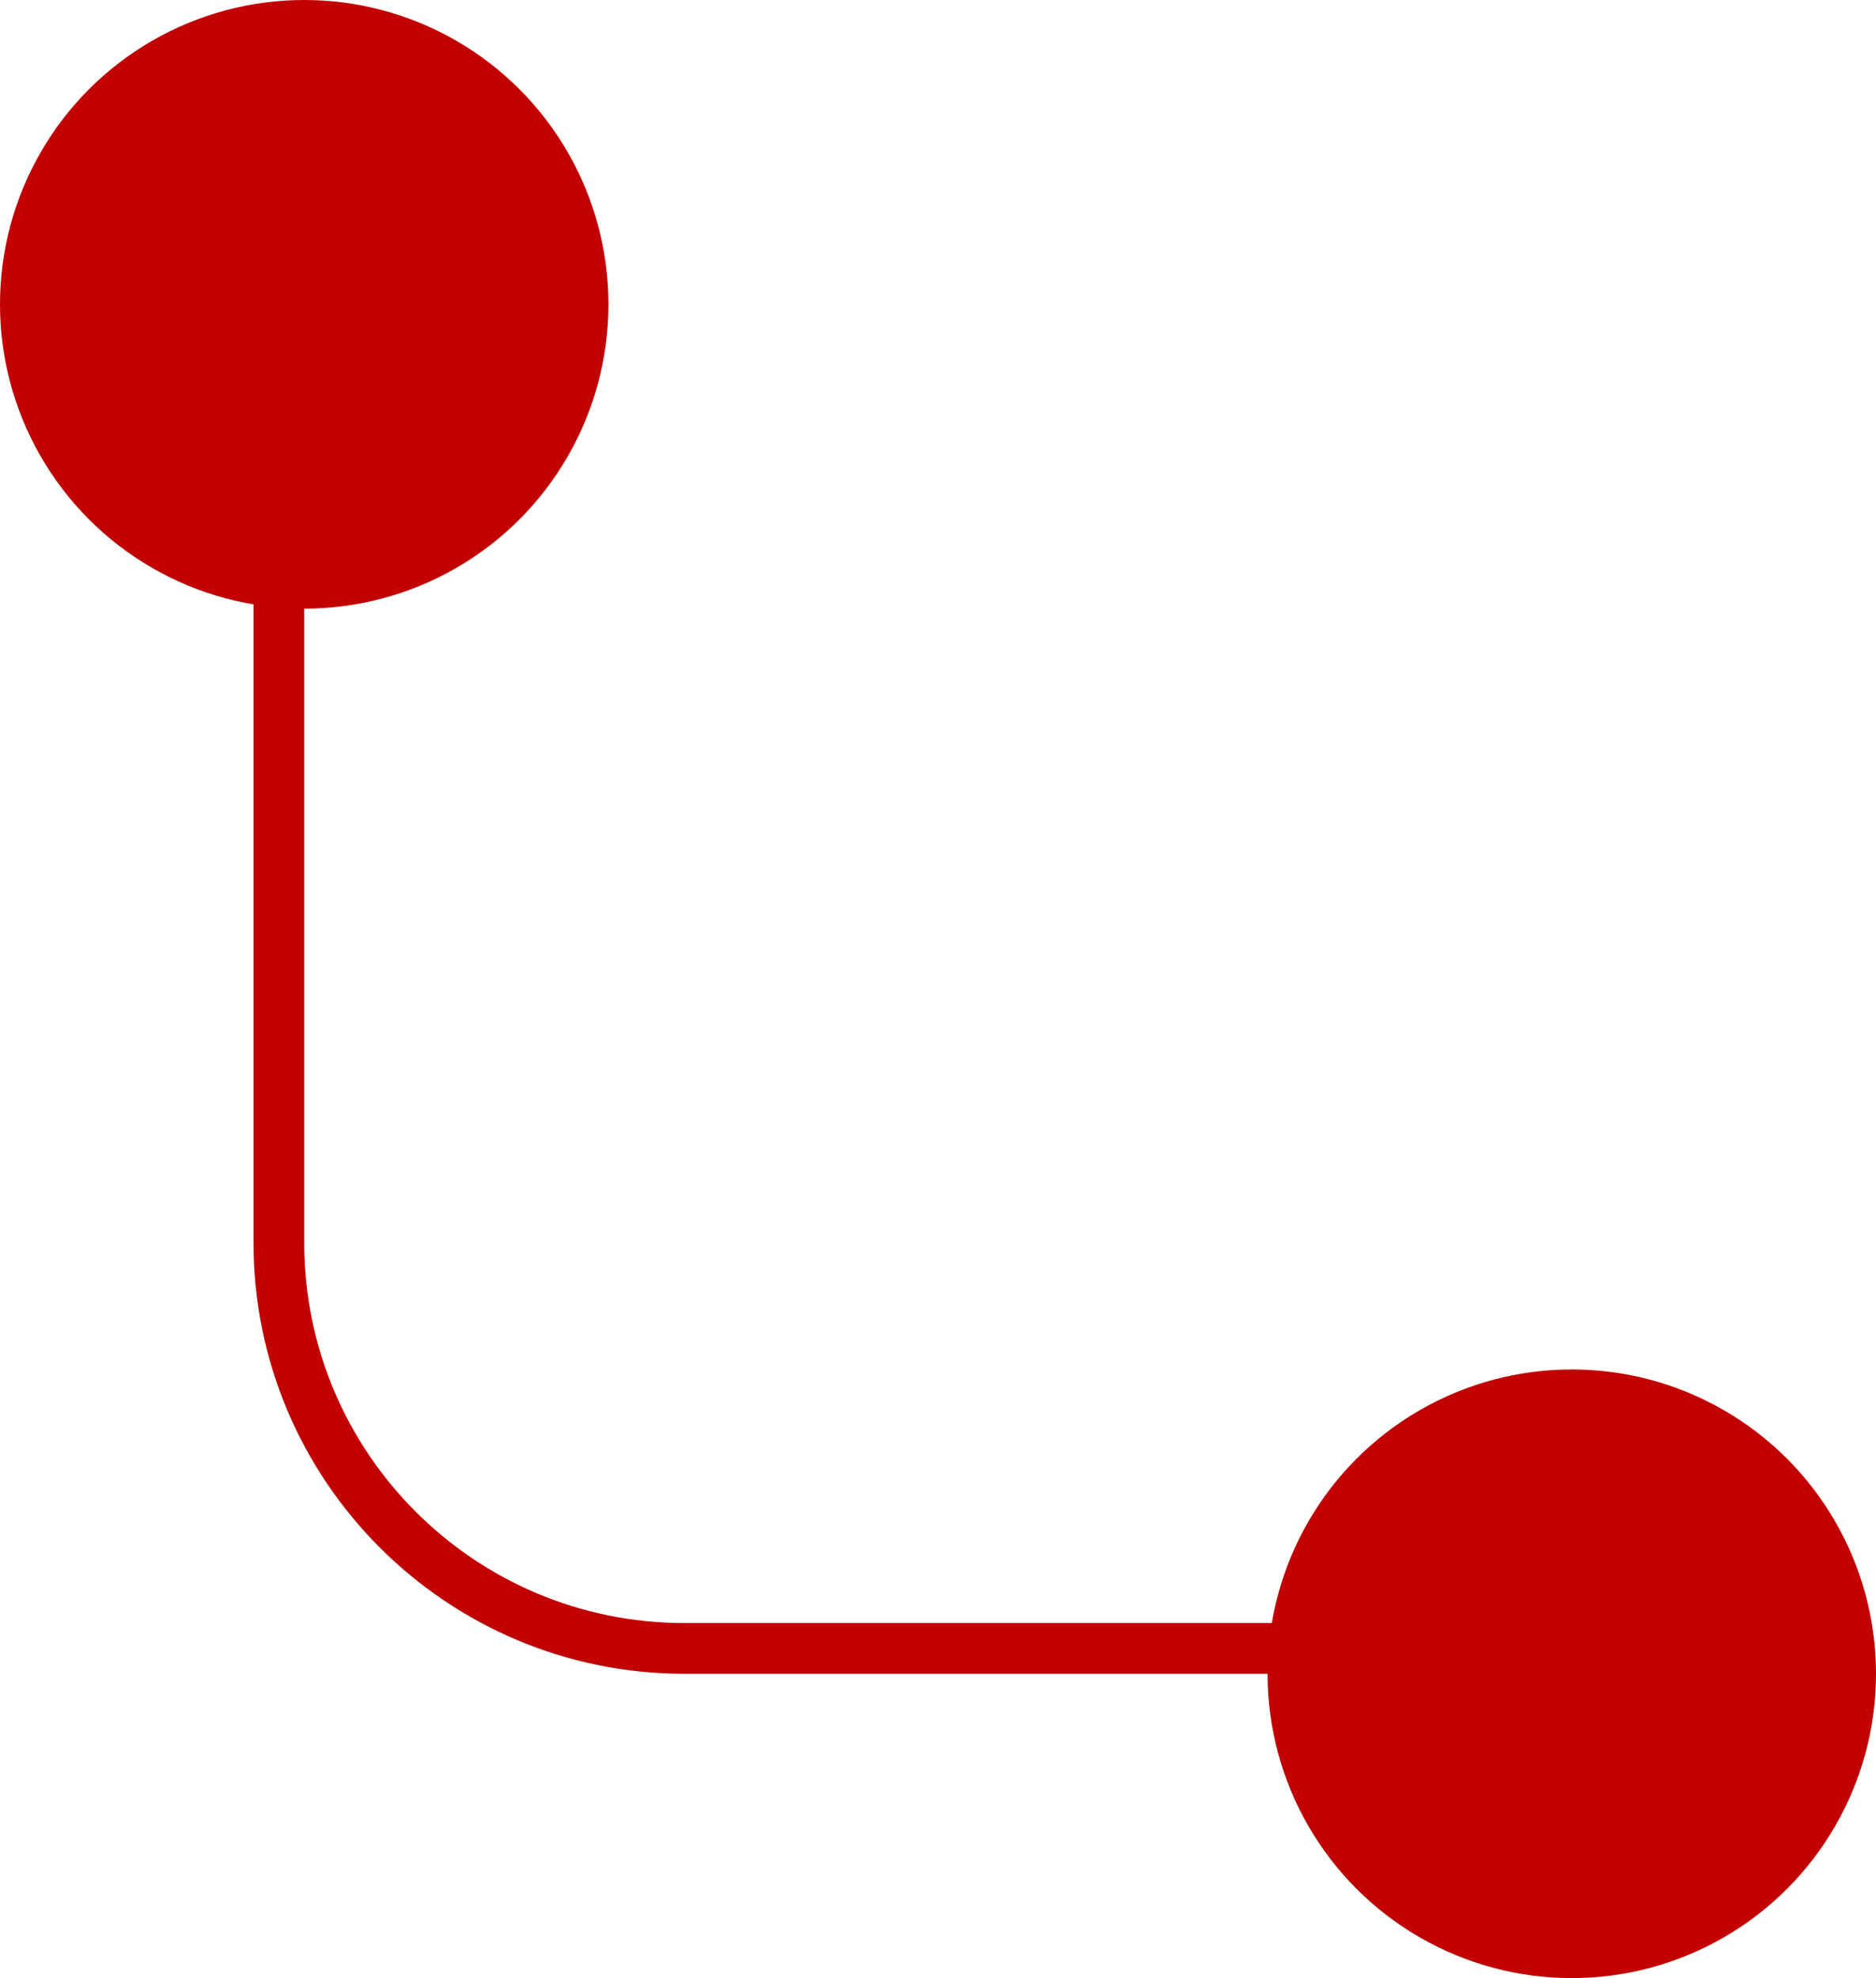
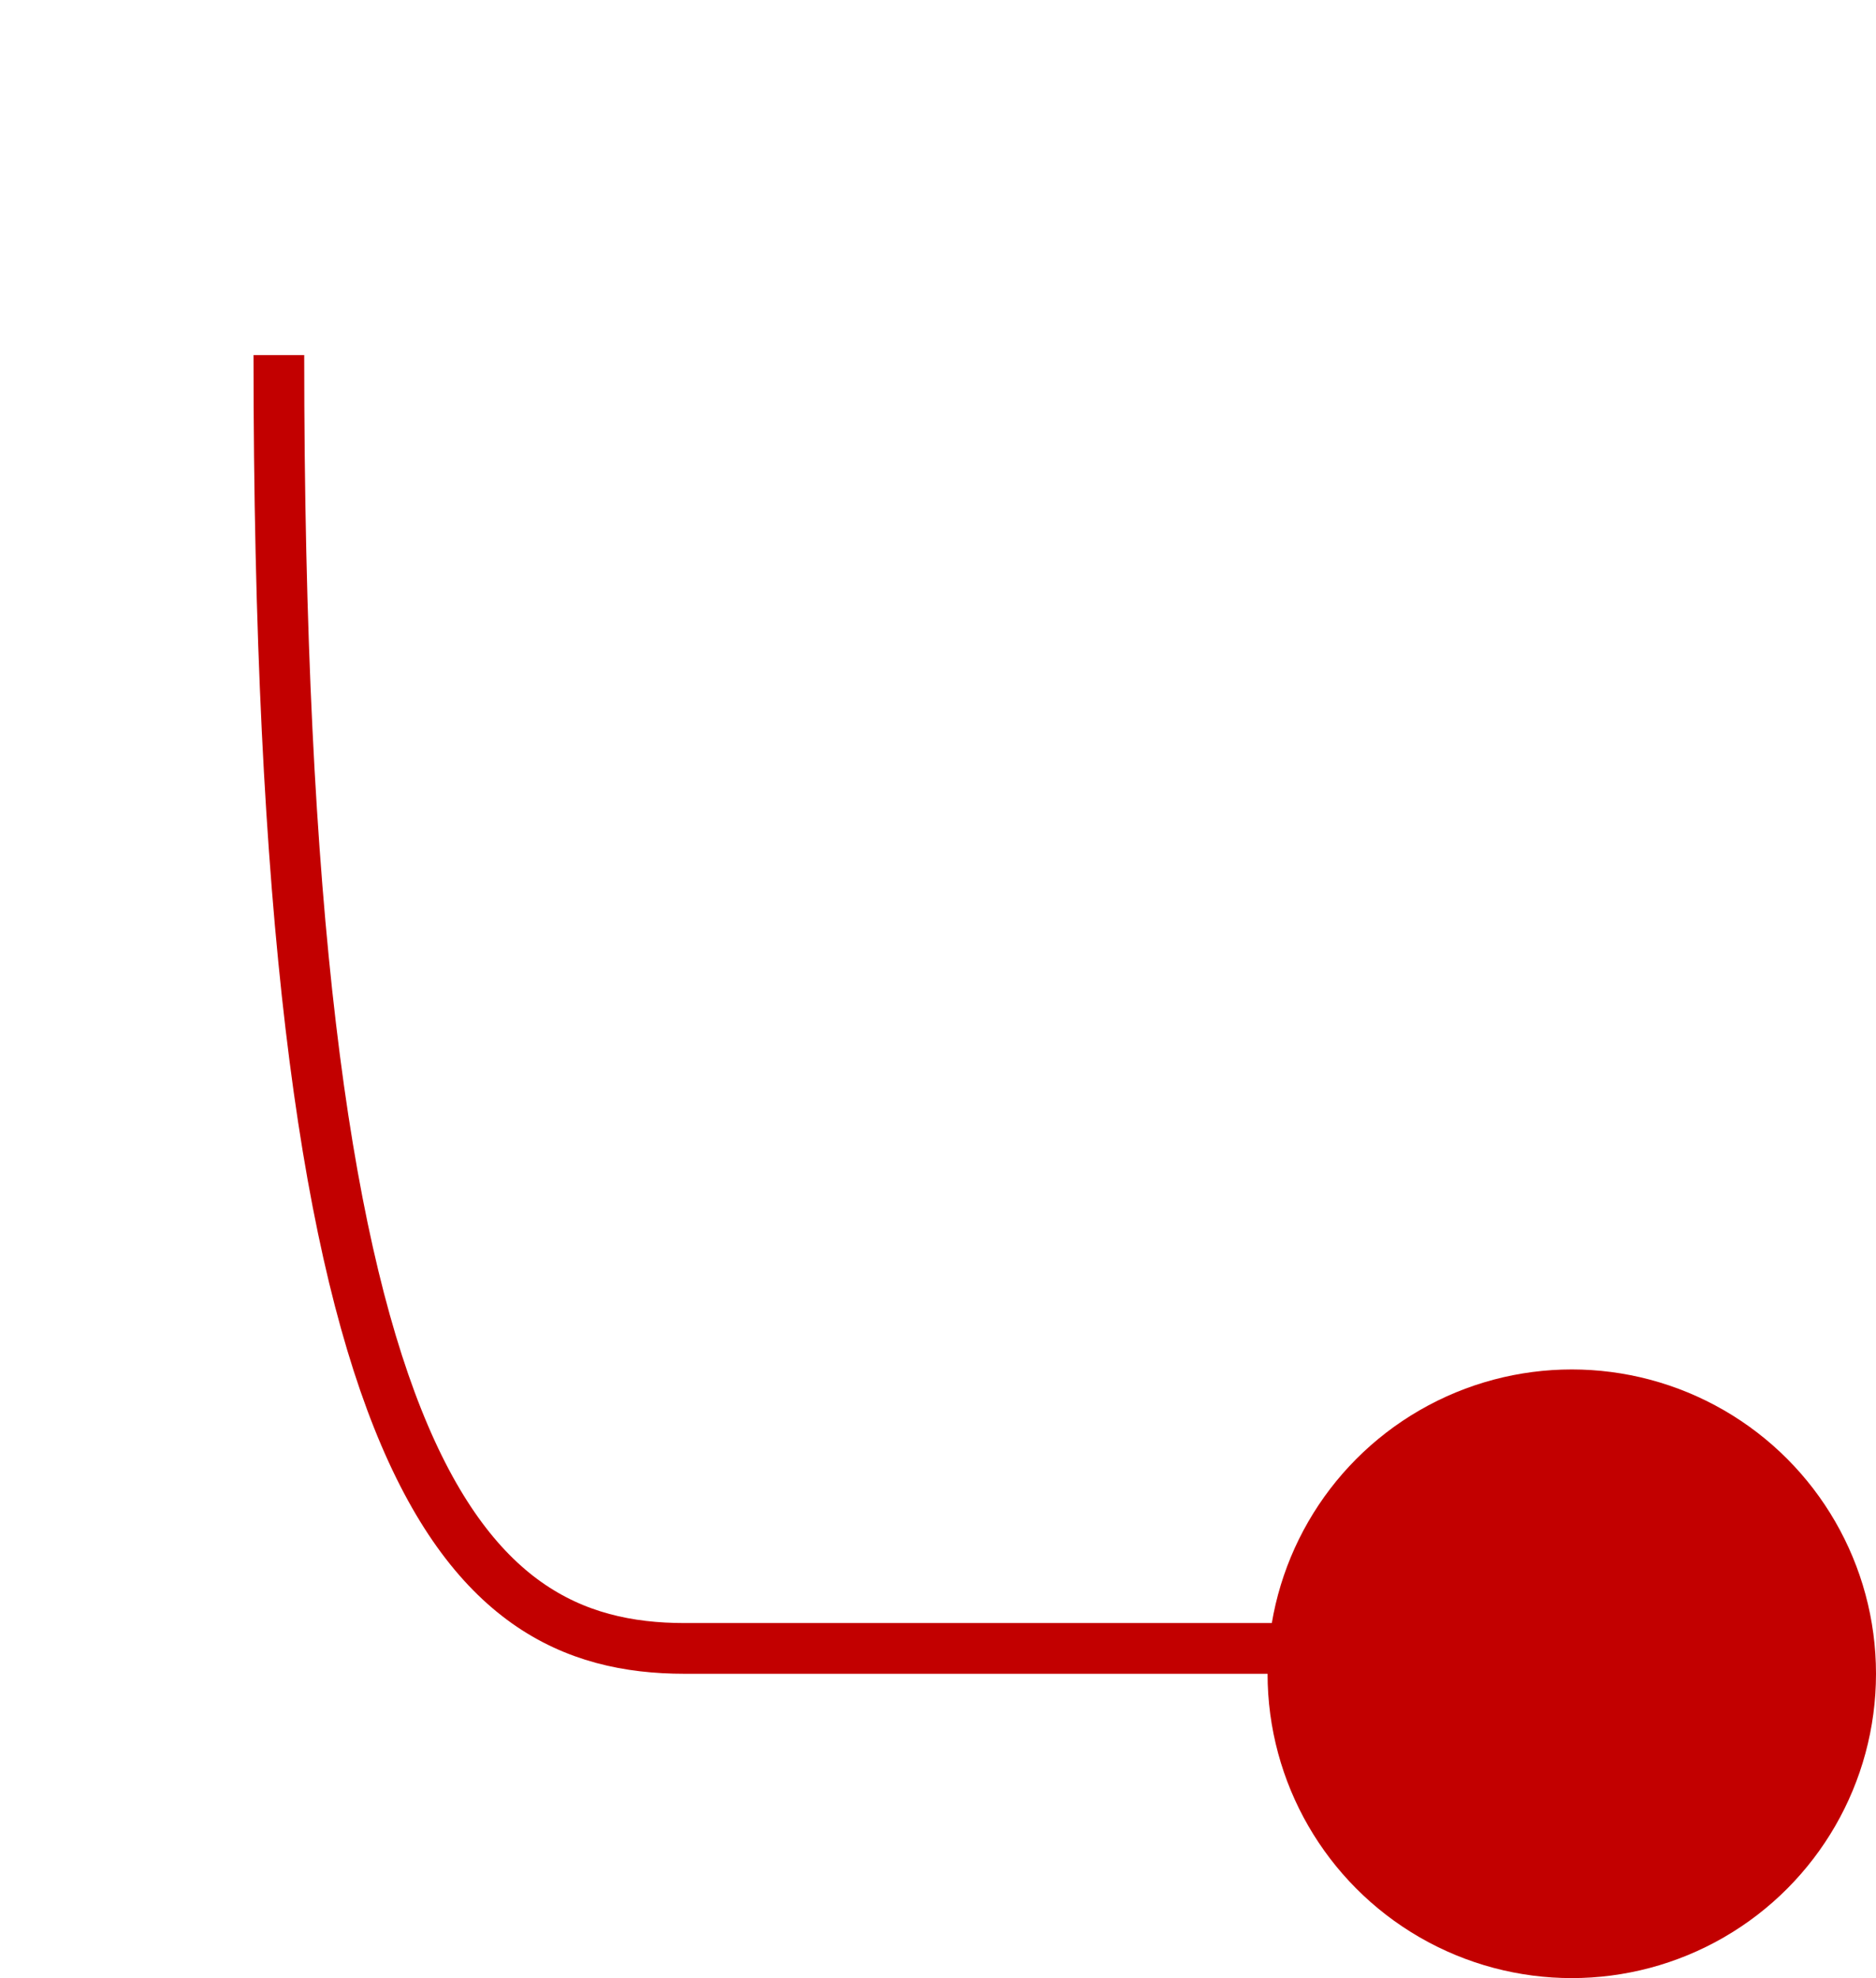
<svg xmlns="http://www.w3.org/2000/svg" width="37" height="39" viewBox="0 0 37 39" fill="none">
-   <circle cx="6" cy="6" r="6" fill="#C20000" />
  <circle cx="31" cy="33" r="6" fill="#C20000" />
-   <path d="M5.5 7V24.5C5.5 28.918 9.082 32.5 13.5 32.5H29.5C30.052 32.5 30.5 32.948 30.5 33.5V33.5" stroke="#C20000" />
+   <path d="M5.5 7C5.5 28.918 9.082 32.5 13.5 32.5H29.5C30.052 32.5 30.5 32.948 30.5 33.5V33.5" stroke="#C20000" />
</svg>